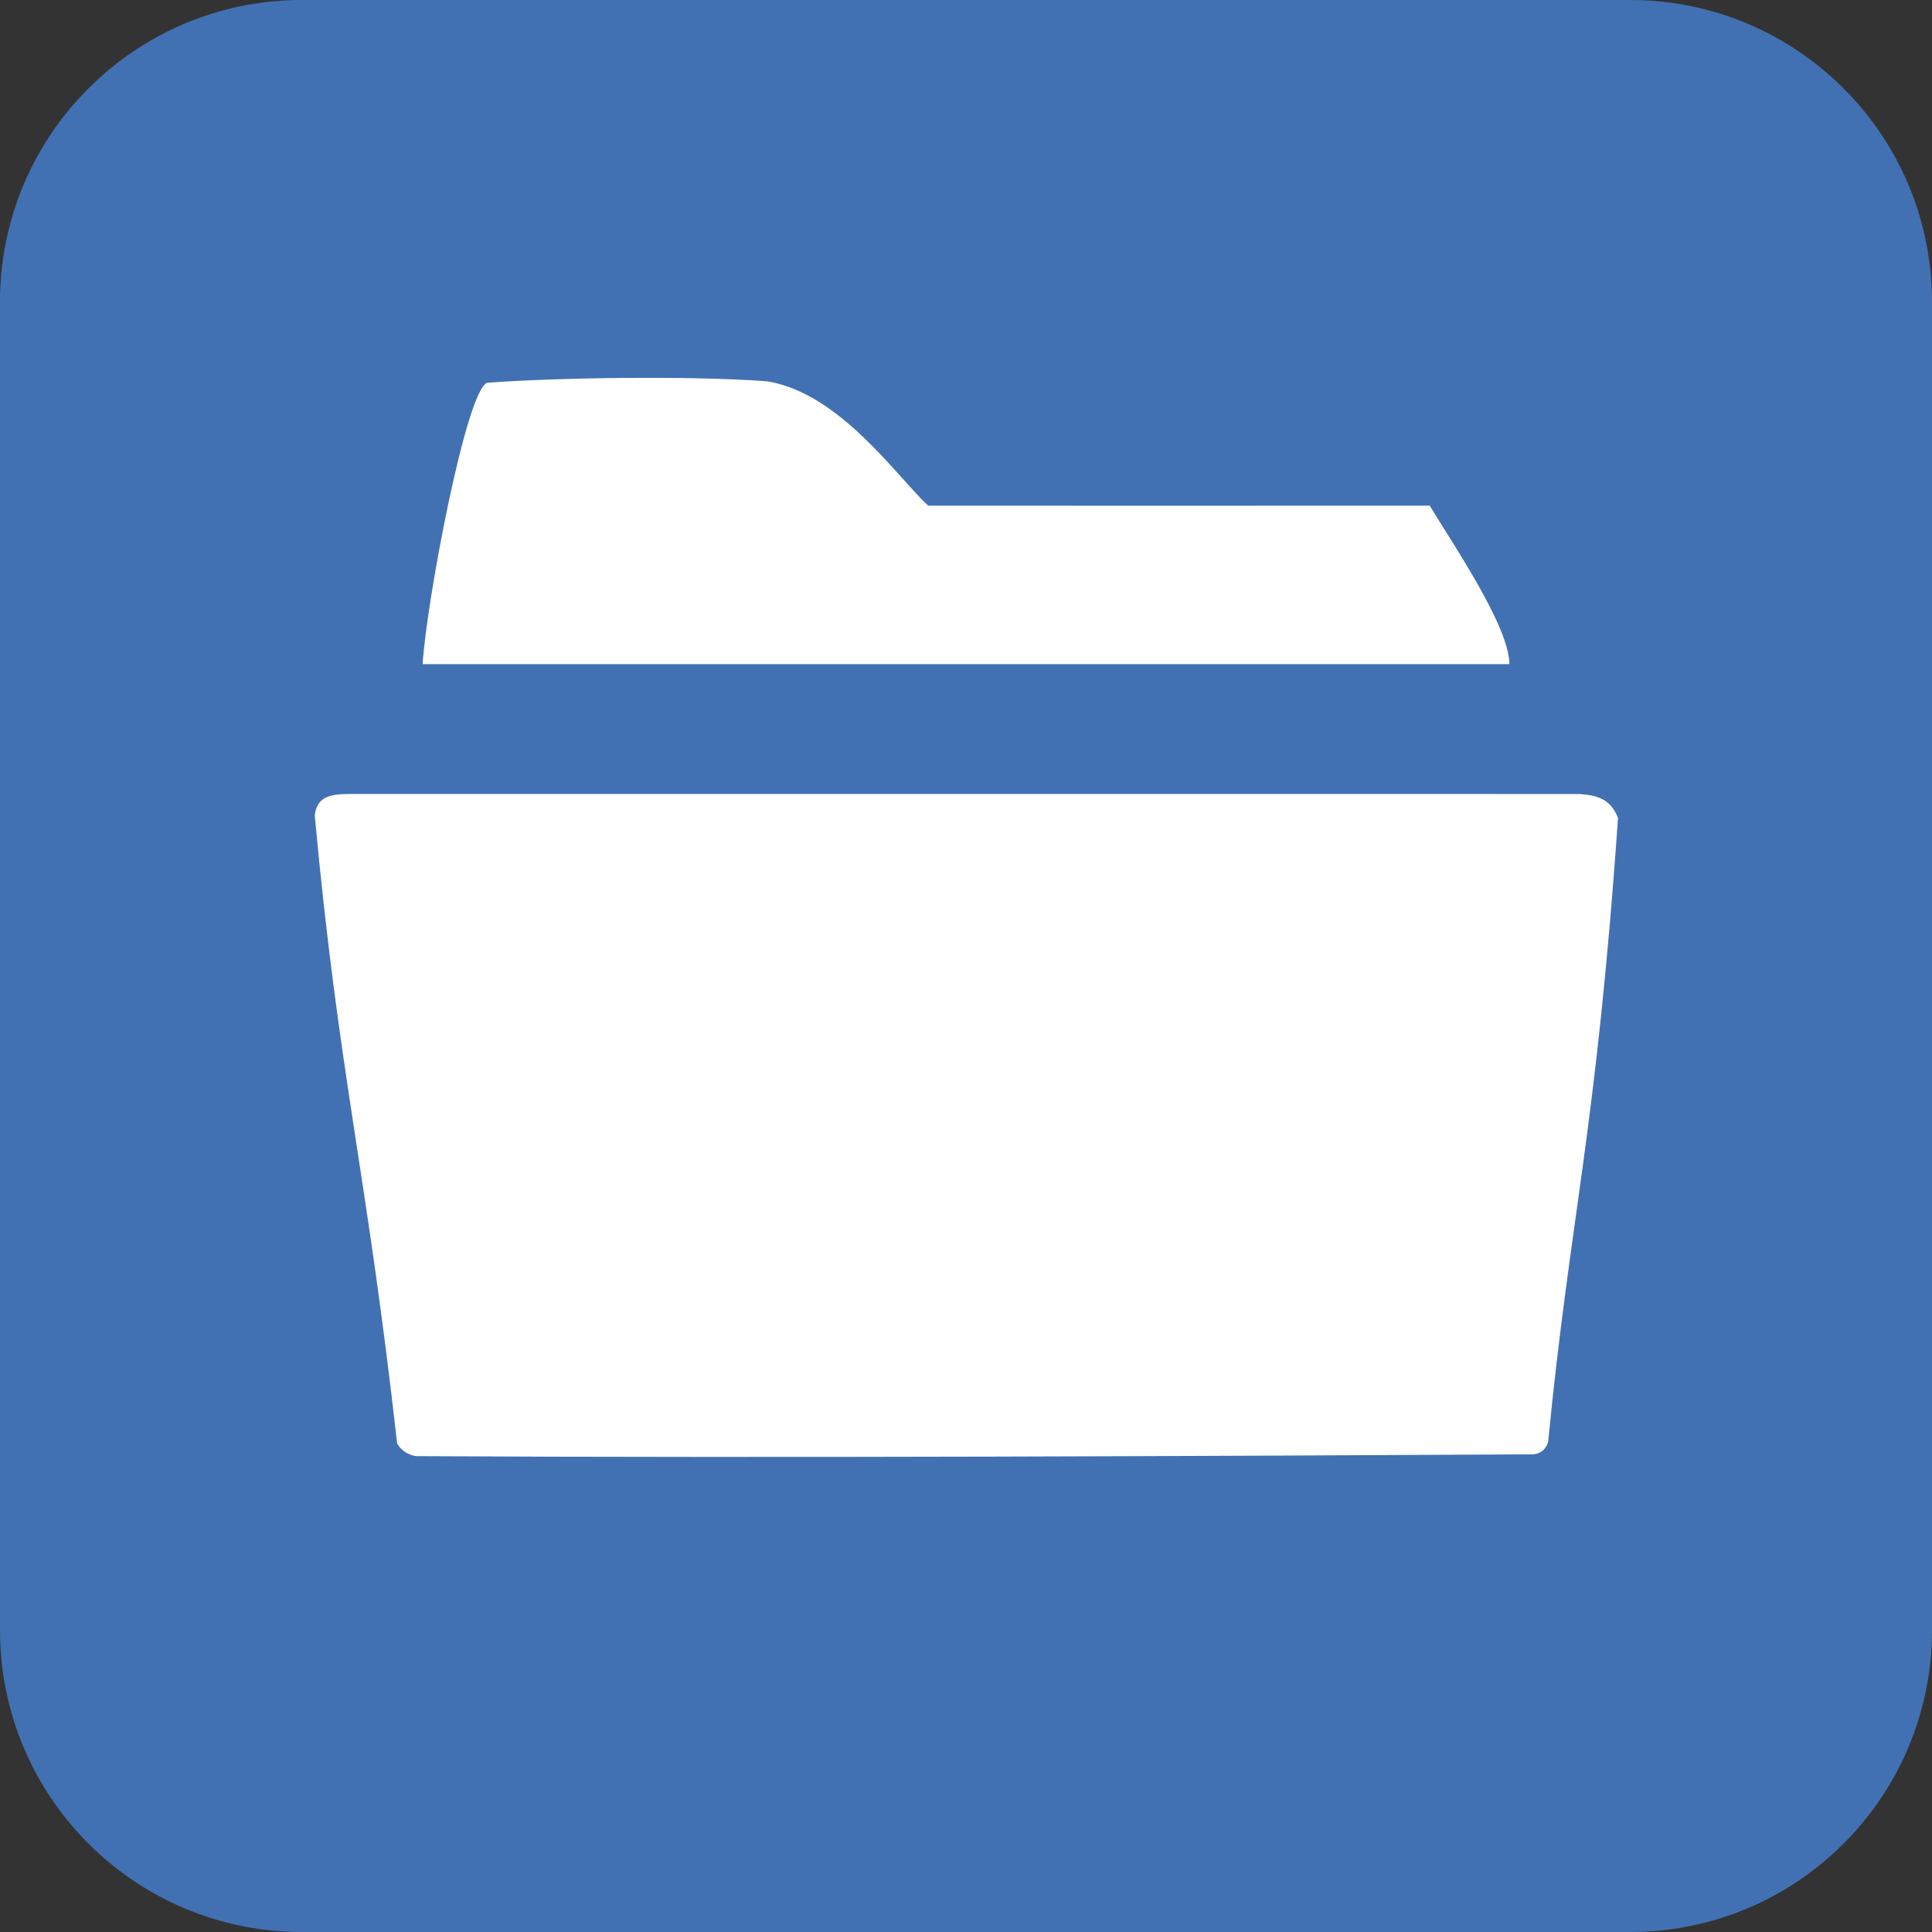
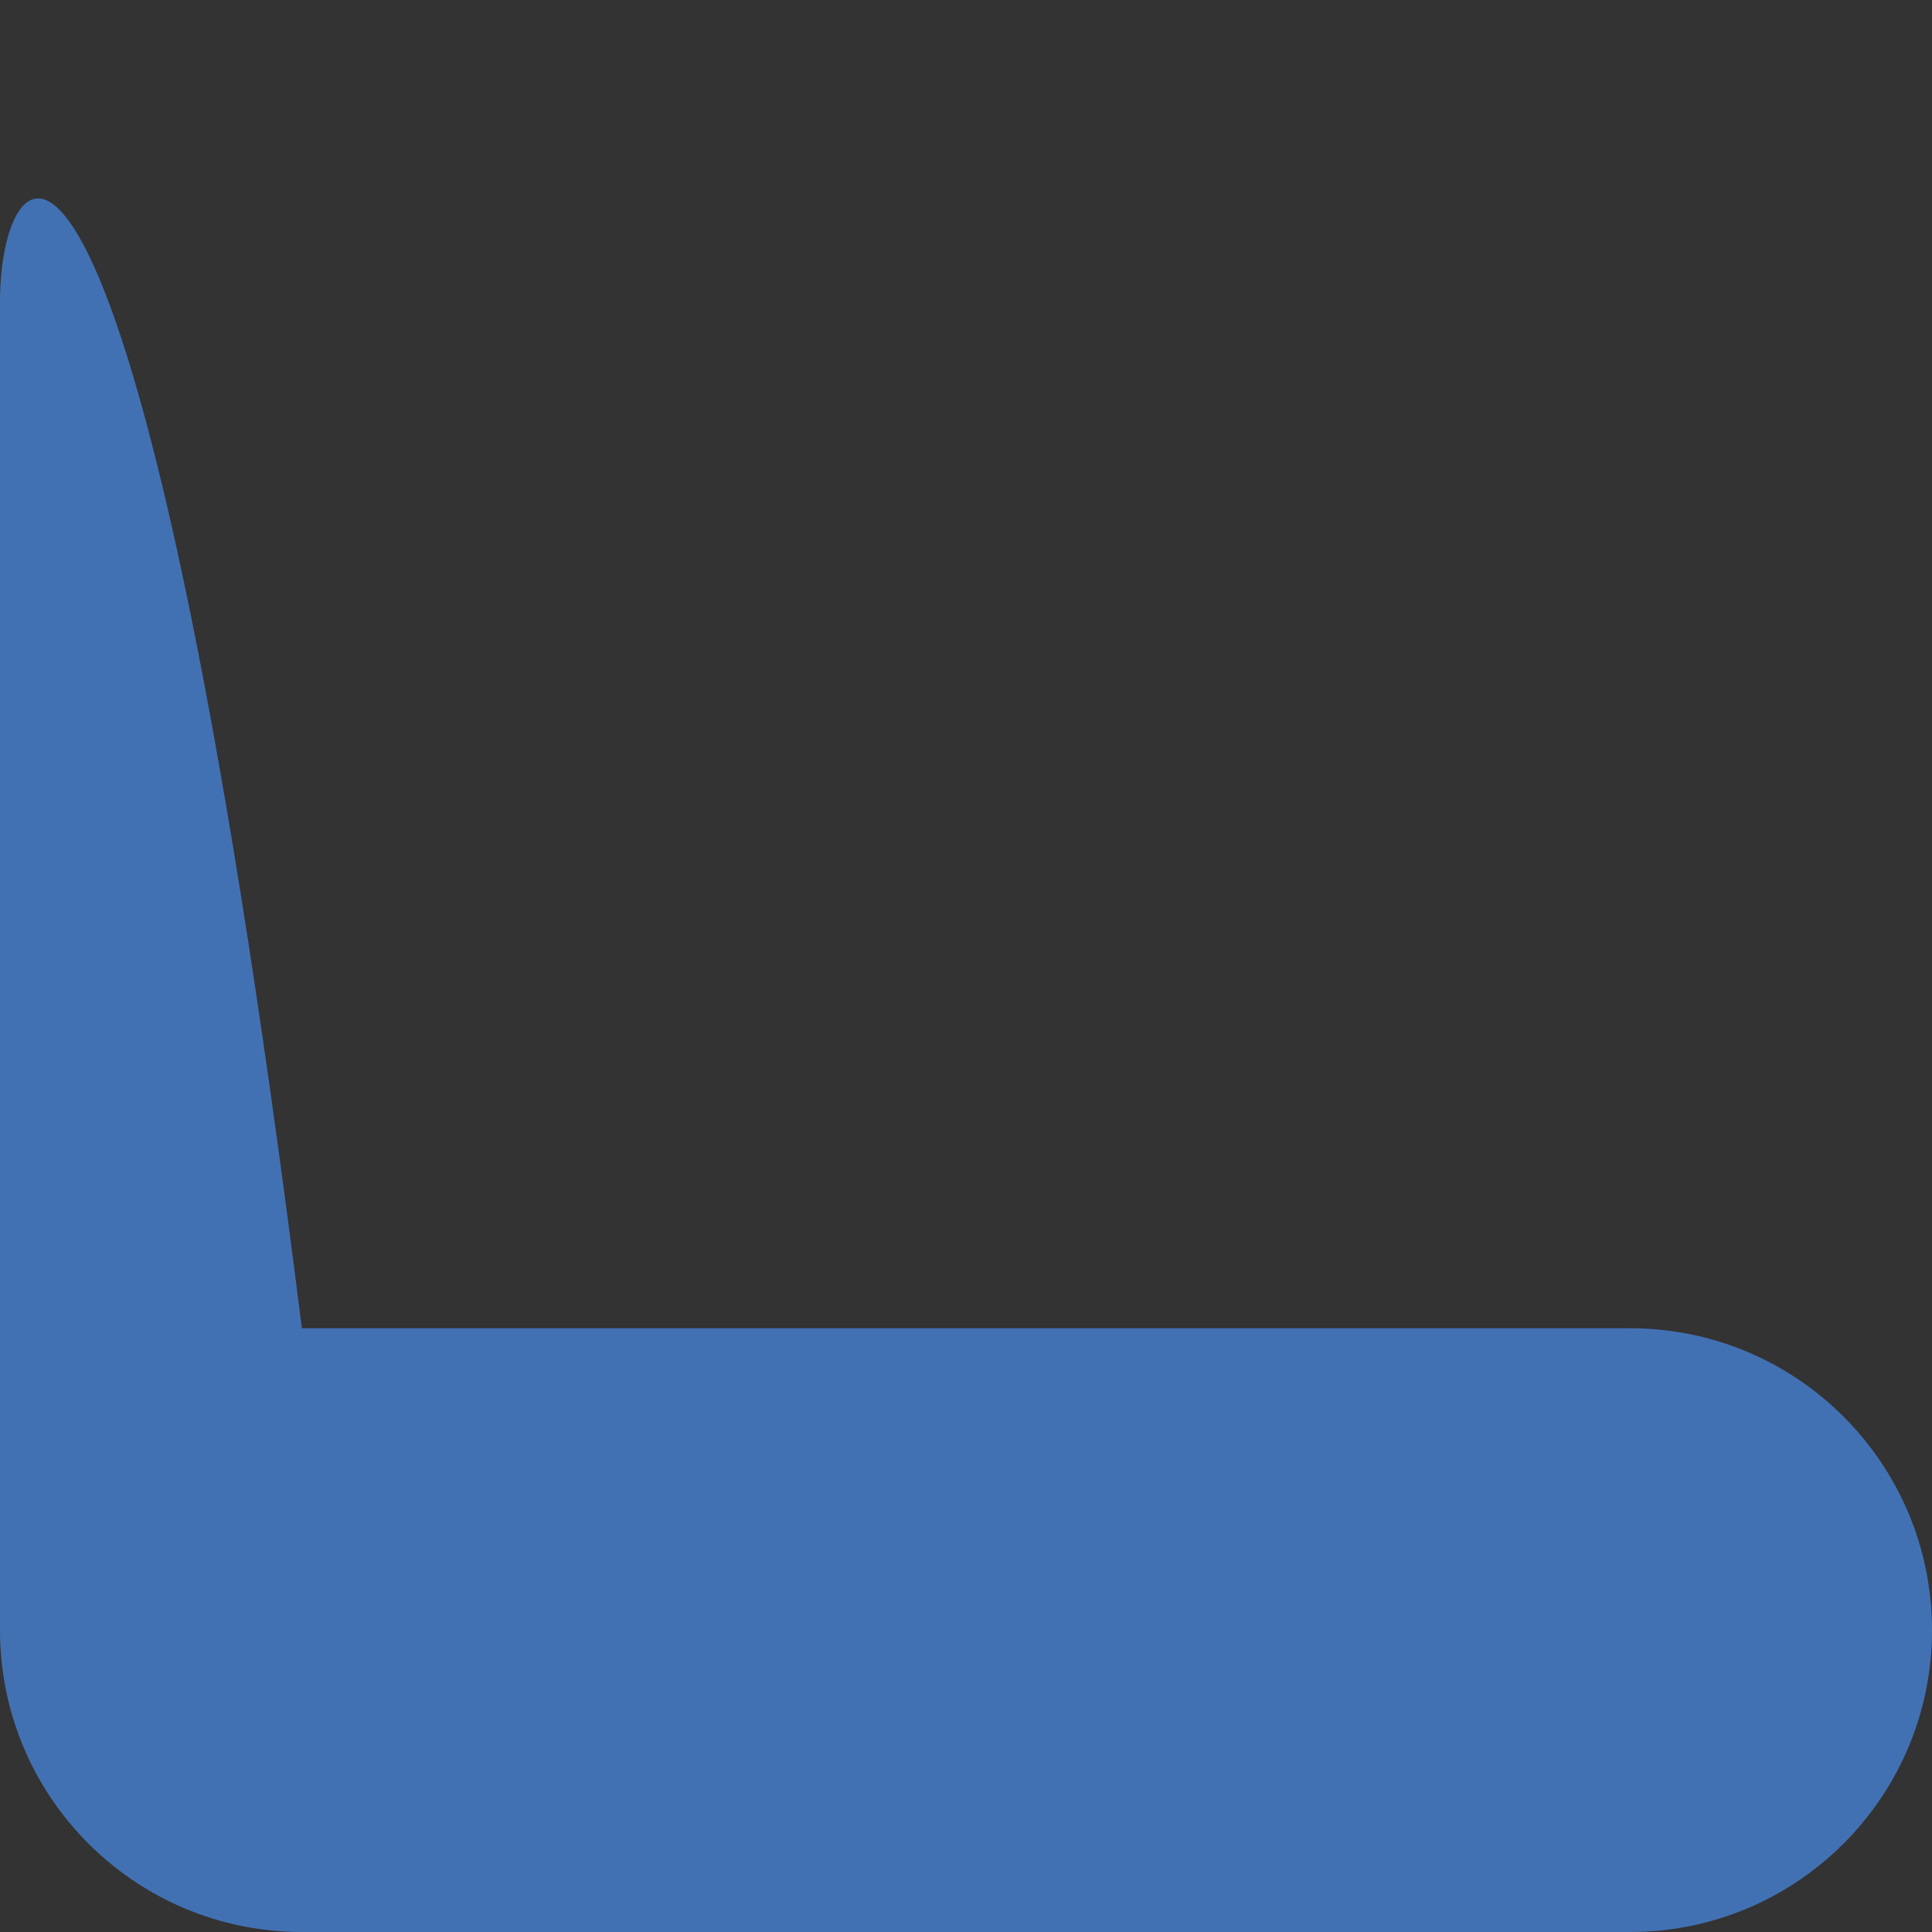
<svg xmlns="http://www.w3.org/2000/svg" width="256" height="256" style="enable-background:new 0 0 256 256" xml:space="preserve">
  <rect width="100%" height="100%" fill="#333333" stroke="none" />
-   <path style="fill-rule:evenodd;clip-rule:evenodd;fill:#4271b3" d="M0 216c0 22.092 17.909 40 40 40h176c22.092 0 40-17.908 40-40V40c0-22.091-17.908-40-40-40H40C17.909 0 0 17.909 0 40v176z" />
-   <path style="fill-rule:evenodd;clip-rule:evenodd;fill:#fff" d="M189.444 67c-33.922.021-41.01.01-66.457 0-4.14-3.813-11.678-14.911-21.351-16.479-10.327-.763-28.063-.479-37.061.196C61.787 51.544 56.479 79.95 56 88h144c0-4.978-7.541-16-10.556-21zm19.833 38.209H46.305c-2.462 0-4.336.316-4.597 2.843 3.159 34.358 6.856 46.976 10.908 83.174.632 1.241 2.026 1.721 2.658 1.721 48.061.262 106.753-.021 147.755-.239.438 0 1.679-.153 2.113-1.699 2.899-29.825 6.355-40.777 9.254-82.641-.98-2.386-2.526-2.985-5.119-3.159z" />
+   <path style="fill-rule:evenodd;clip-rule:evenodd;fill:#4271b3" d="M0 216c0 22.092 17.909 40 40 40h176c22.092 0 40-17.908 40-40c0-22.091-17.908-40-40-40H40C17.909 0 0 17.909 0 40v176z" />
</svg>